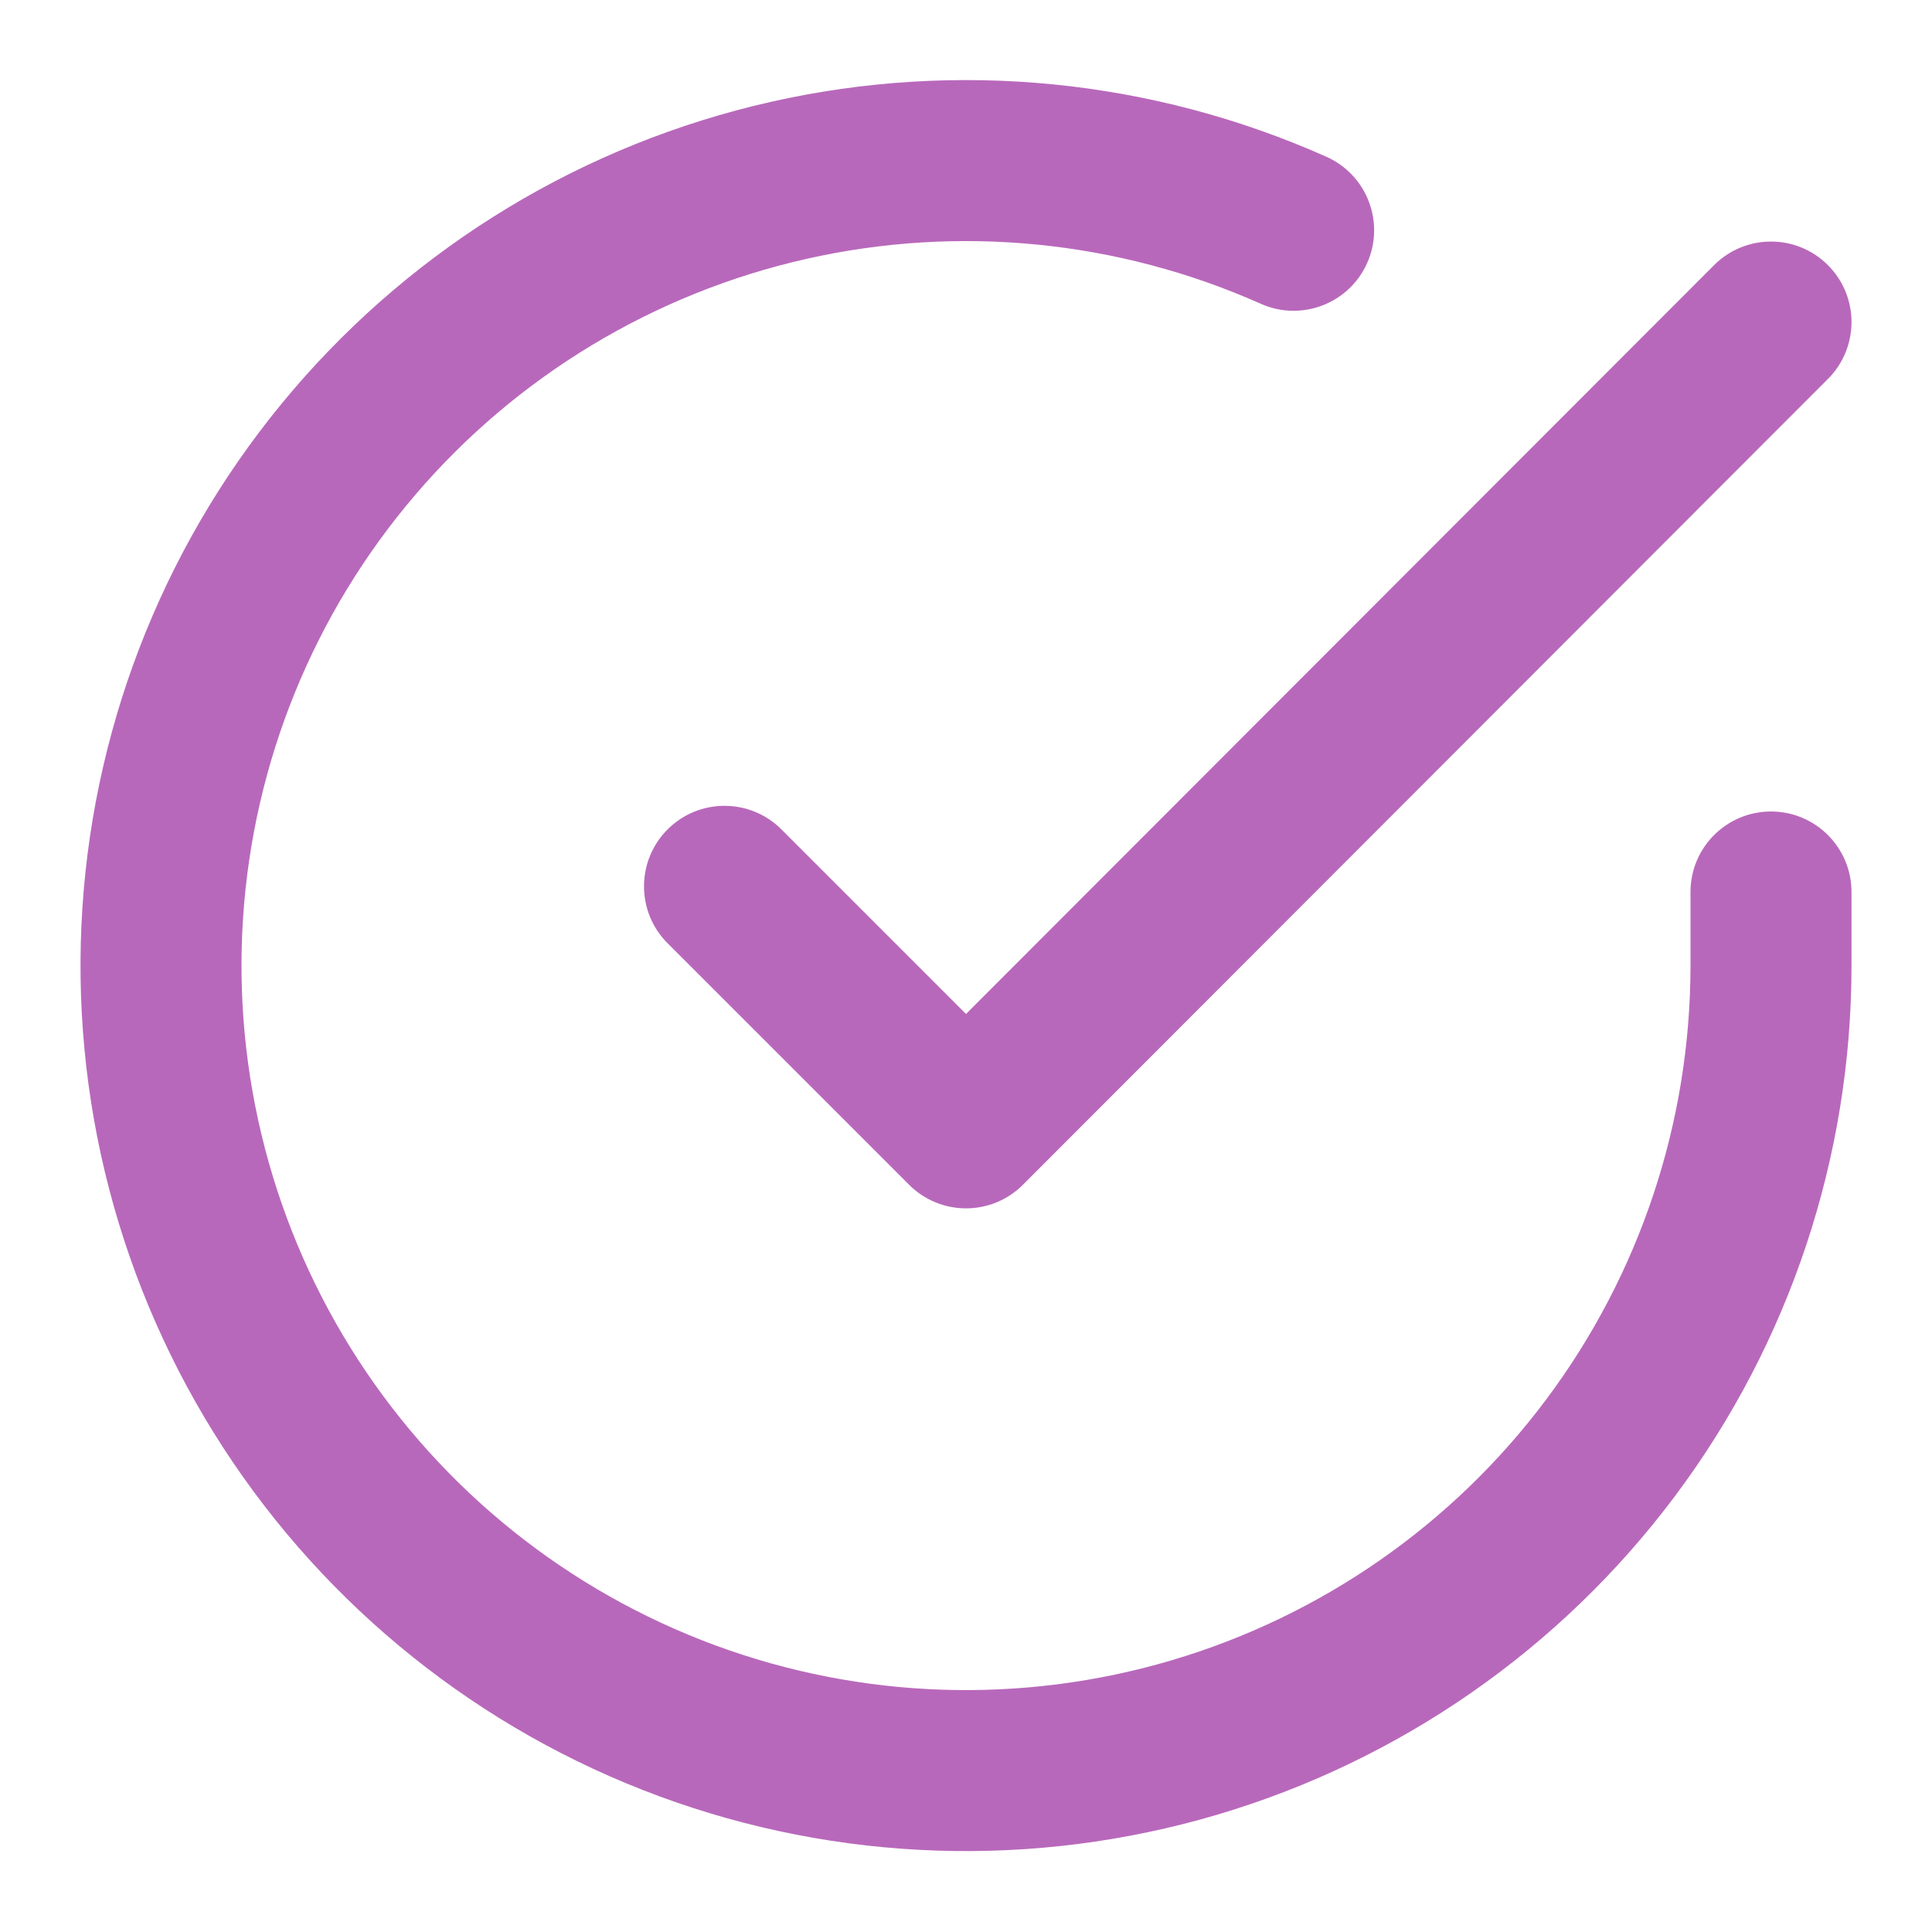
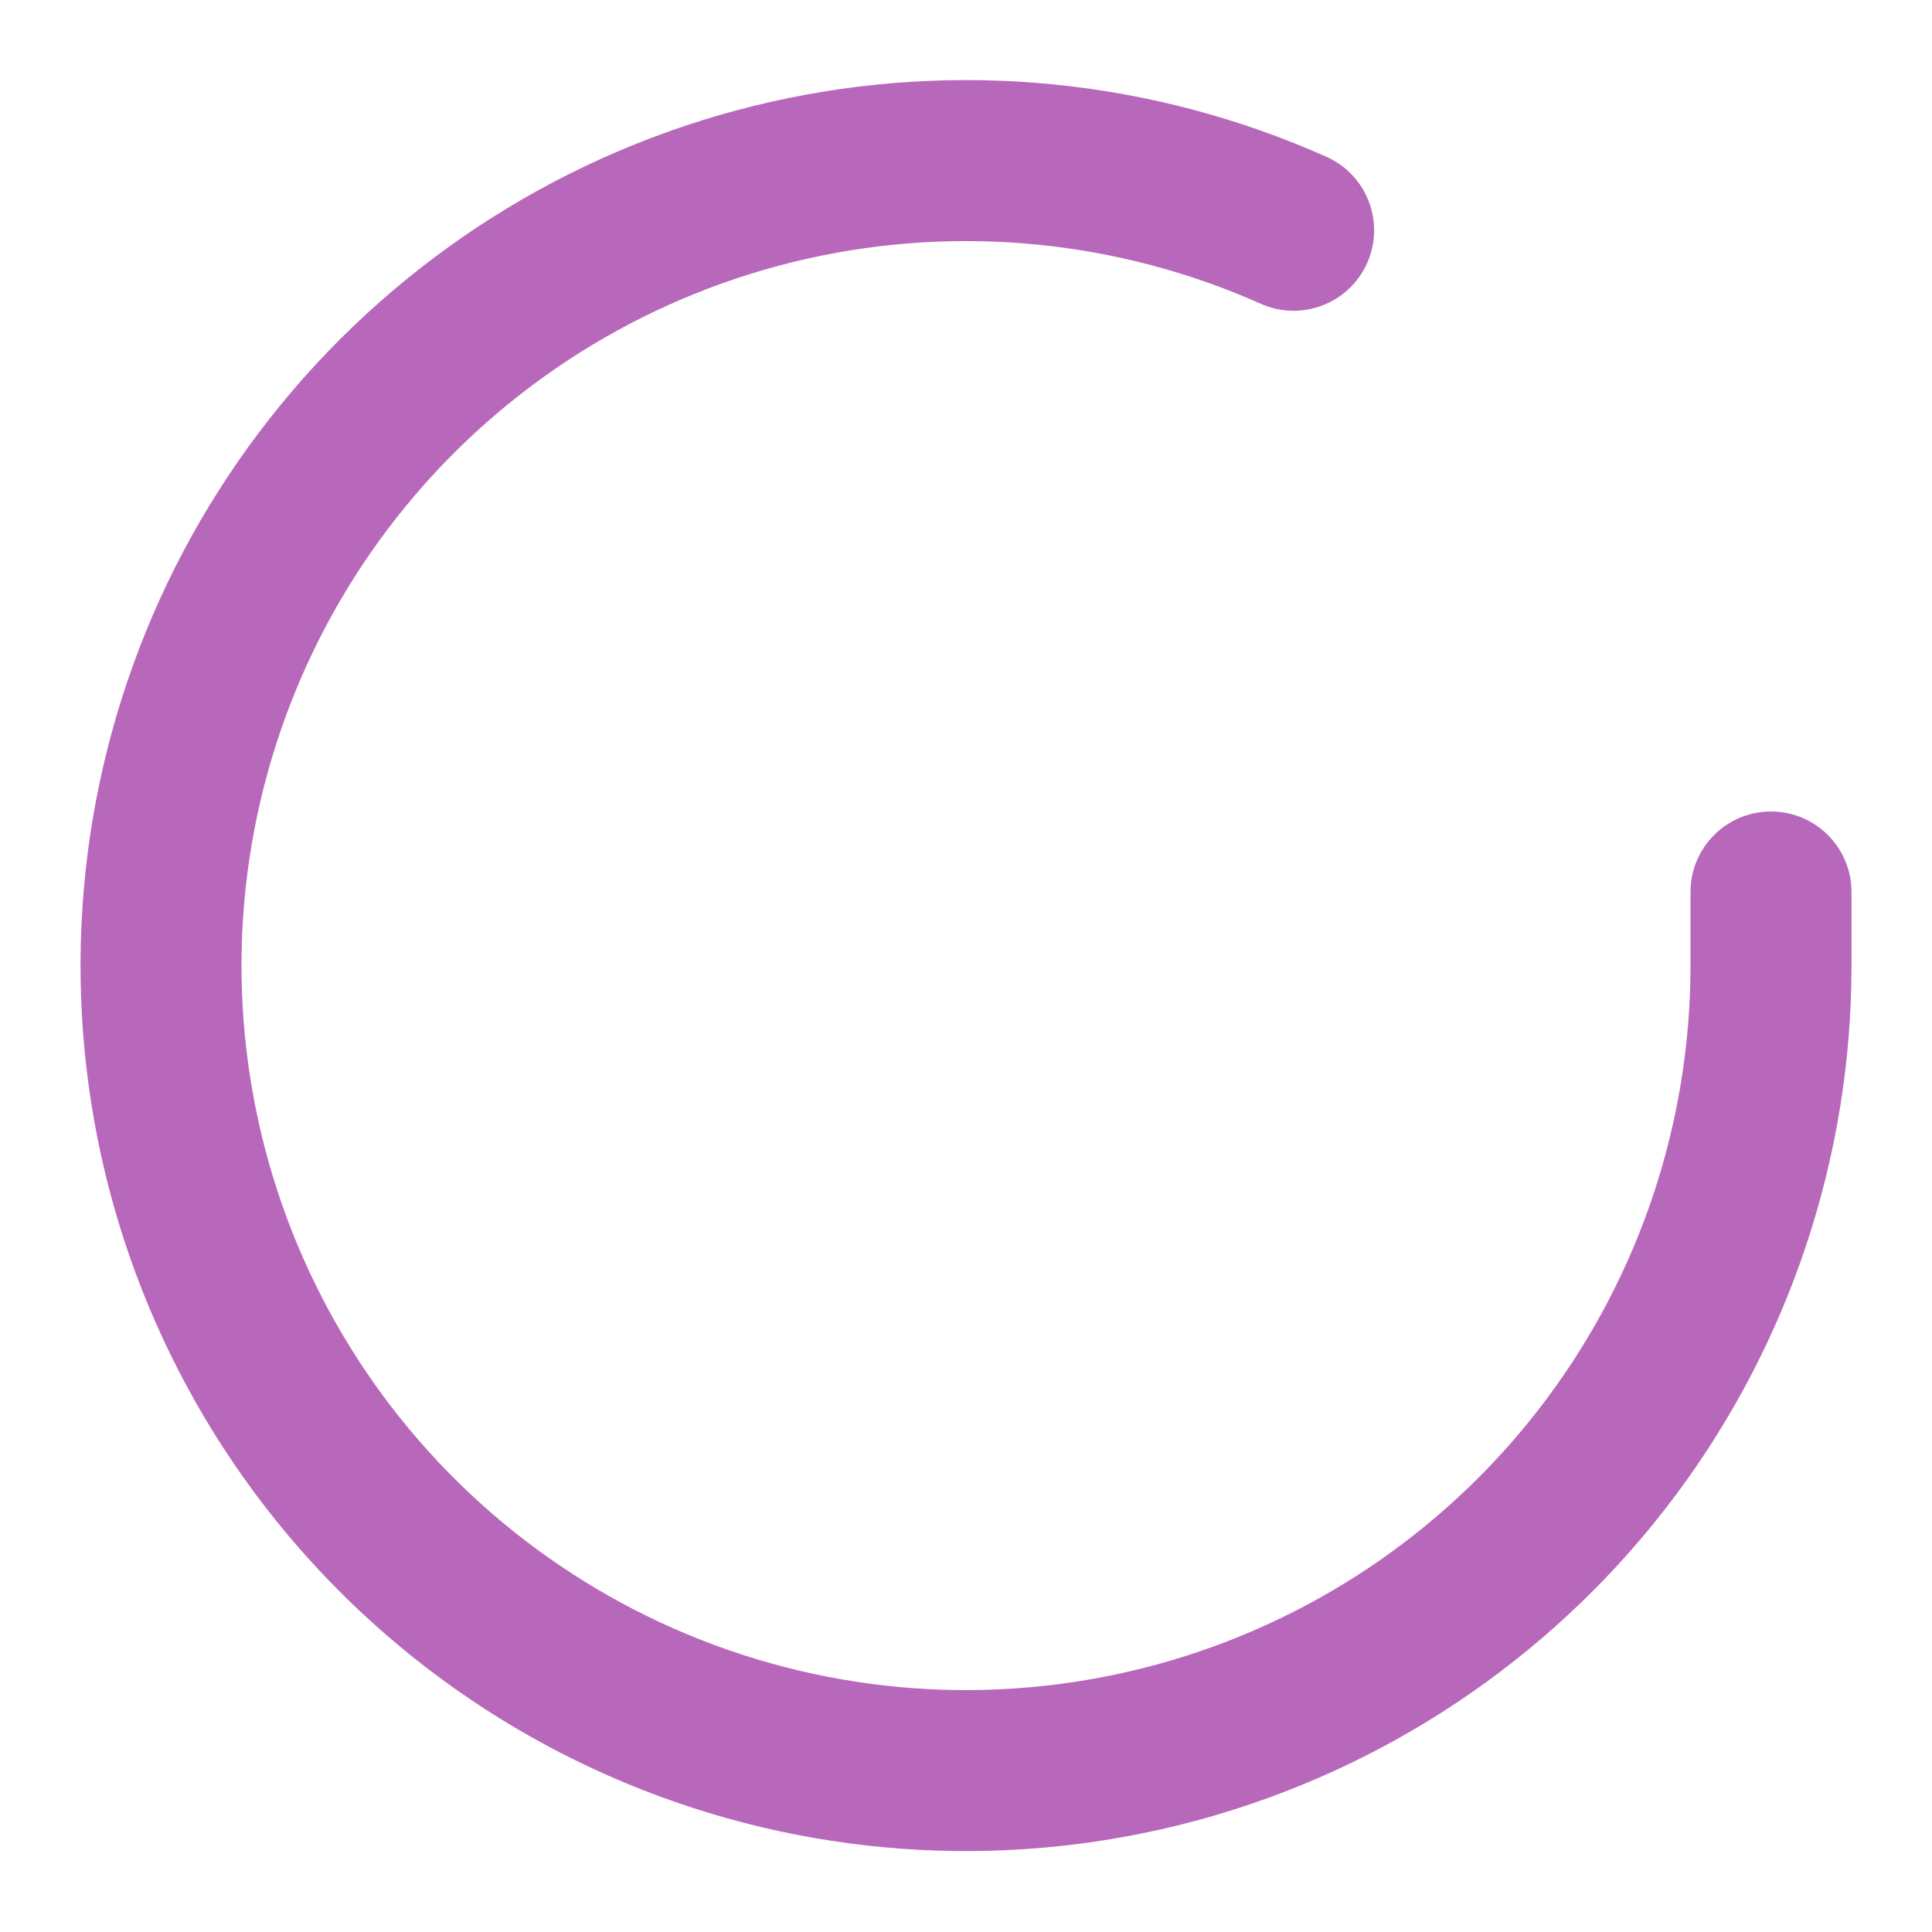
<svg xmlns="http://www.w3.org/2000/svg" width="36" height="36" viewBox="0 0 36 36" fill="none">
  <path d="M15.025 4.824C17.864 4.183 20.835 4.476 23.494 5.661C24.251 5.998 25.138 5.658 25.475 4.901C25.812 4.145 25.472 3.258 24.715 2.921C21.465 1.472 17.834 1.114 14.364 1.898C10.893 2.682 7.769 4.567 5.457 7.272C3.145 9.977 1.77 13.356 1.536 16.907C1.302 20.457 2.221 23.988 4.158 26.973C6.095 29.958 8.944 32.237 12.282 33.47C15.62 34.703 19.266 34.824 22.678 33.815C26.09 32.806 29.085 30.721 31.215 27.872C33.346 25.022 34.498 21.56 34.5 18.002V16.621C34.5 15.792 33.828 15.121 33 15.121C32.172 15.121 31.5 15.792 31.5 16.621V18C31.498 20.911 30.556 23.744 28.813 26.075C27.07 28.407 24.619 30.113 21.828 30.938C19.036 31.764 16.052 31.665 13.322 30.656C10.591 29.647 8.259 27.782 6.675 25.34C5.09 22.898 4.338 20.009 4.529 17.104C4.721 14.199 5.846 11.434 7.738 9.221C9.629 7.008 12.185 5.466 15.025 4.824Z" fill="#B868BB" />
-   <path d="M34.061 7.061C34.647 6.475 34.646 5.525 34.06 4.94C33.474 4.354 32.524 4.355 31.939 4.941L18 18.894L14.561 15.455C13.975 14.869 13.025 14.869 12.439 15.455C11.854 16.041 11.854 16.991 12.439 17.576L16.939 22.076C17.221 22.358 17.602 22.516 18 22.516C18.398 22.516 18.78 22.358 19.061 22.076L34.061 7.061Z" fill="#B868BB" />
</svg>